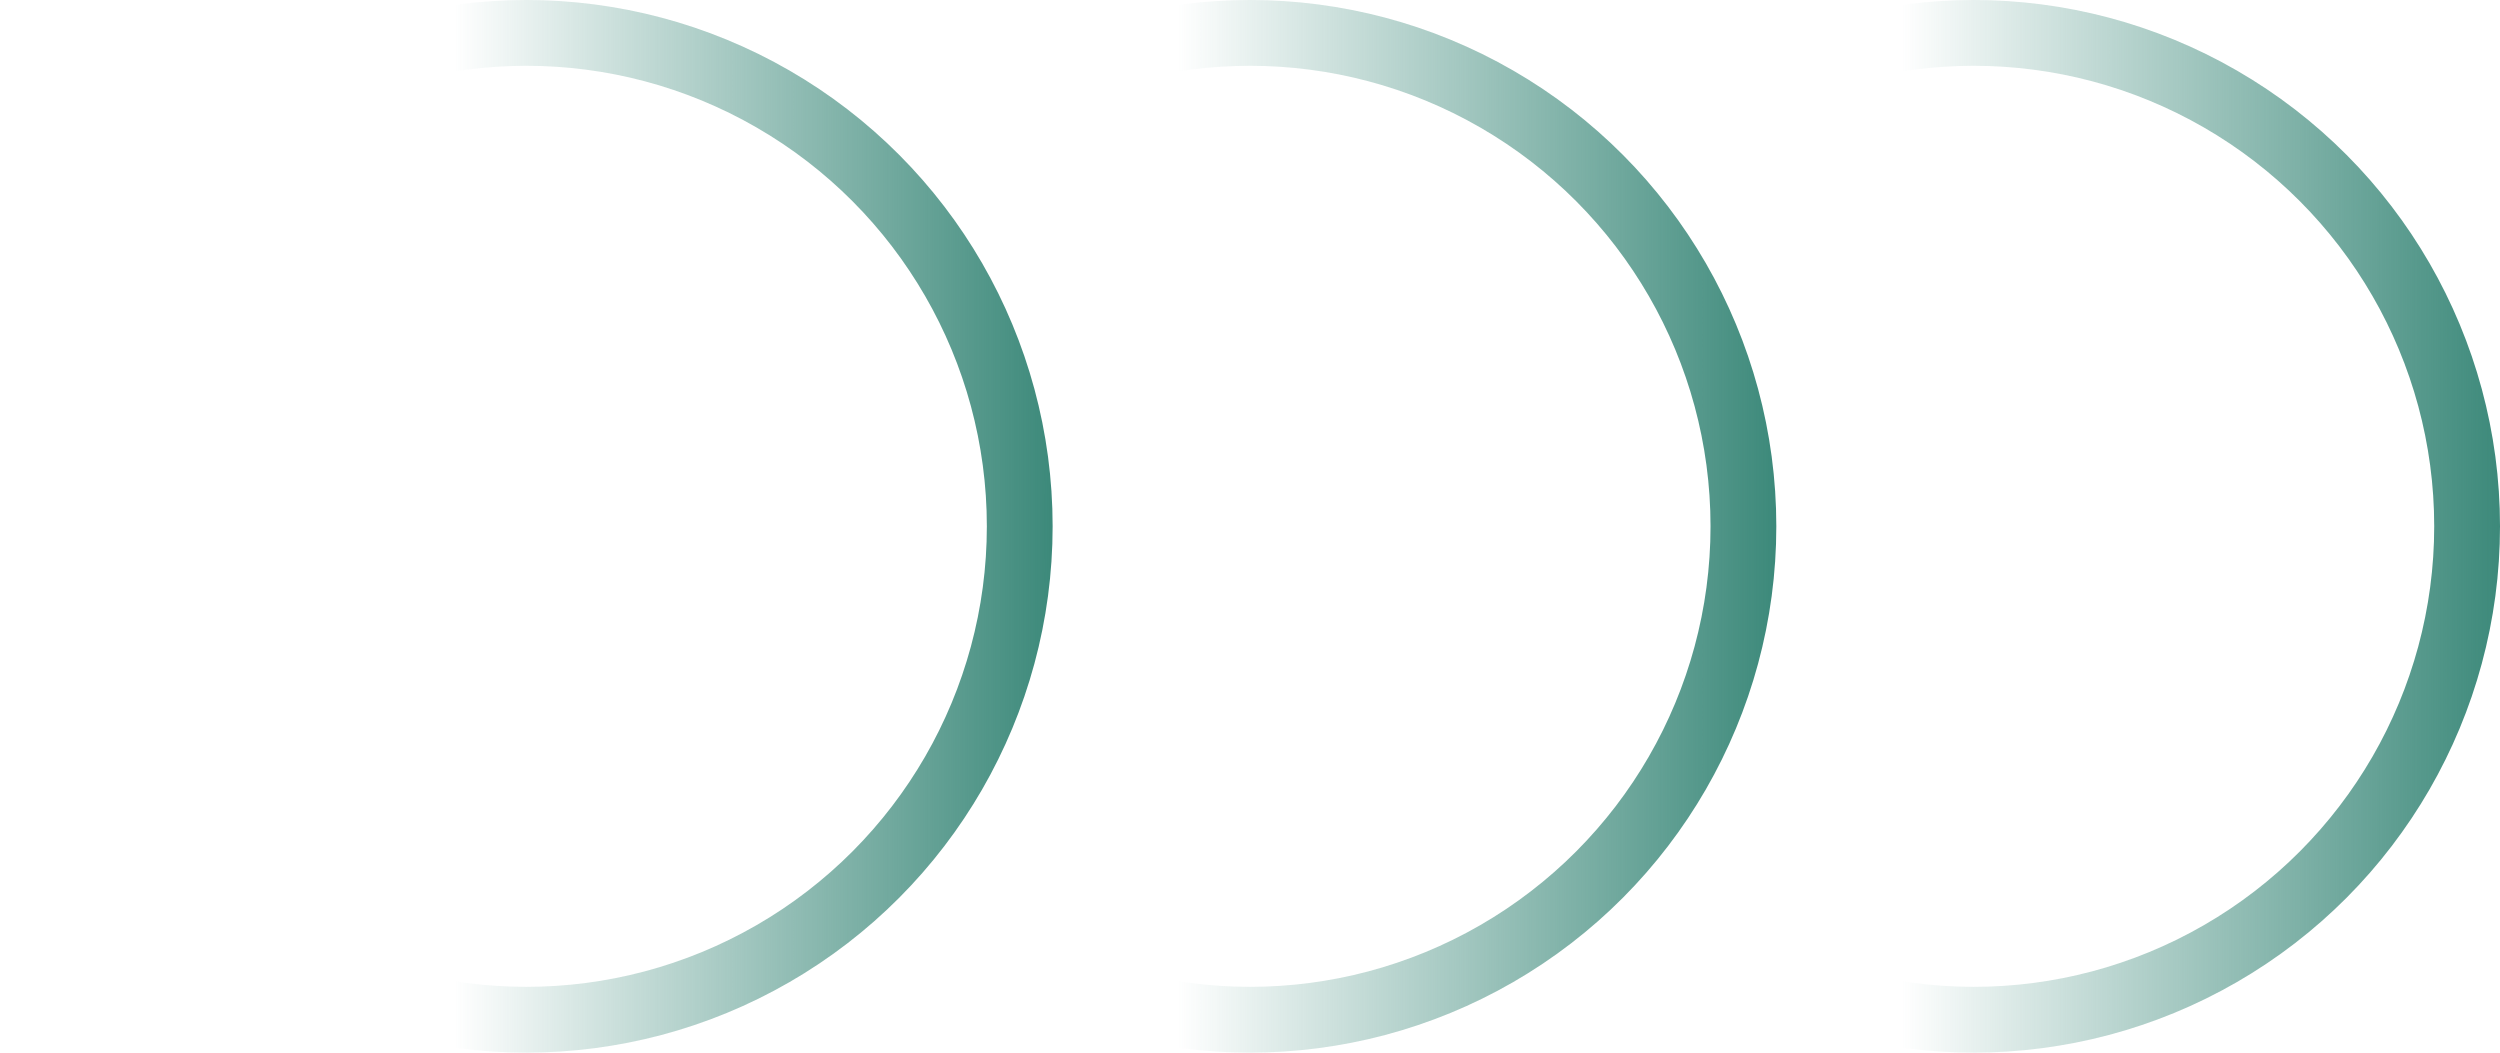
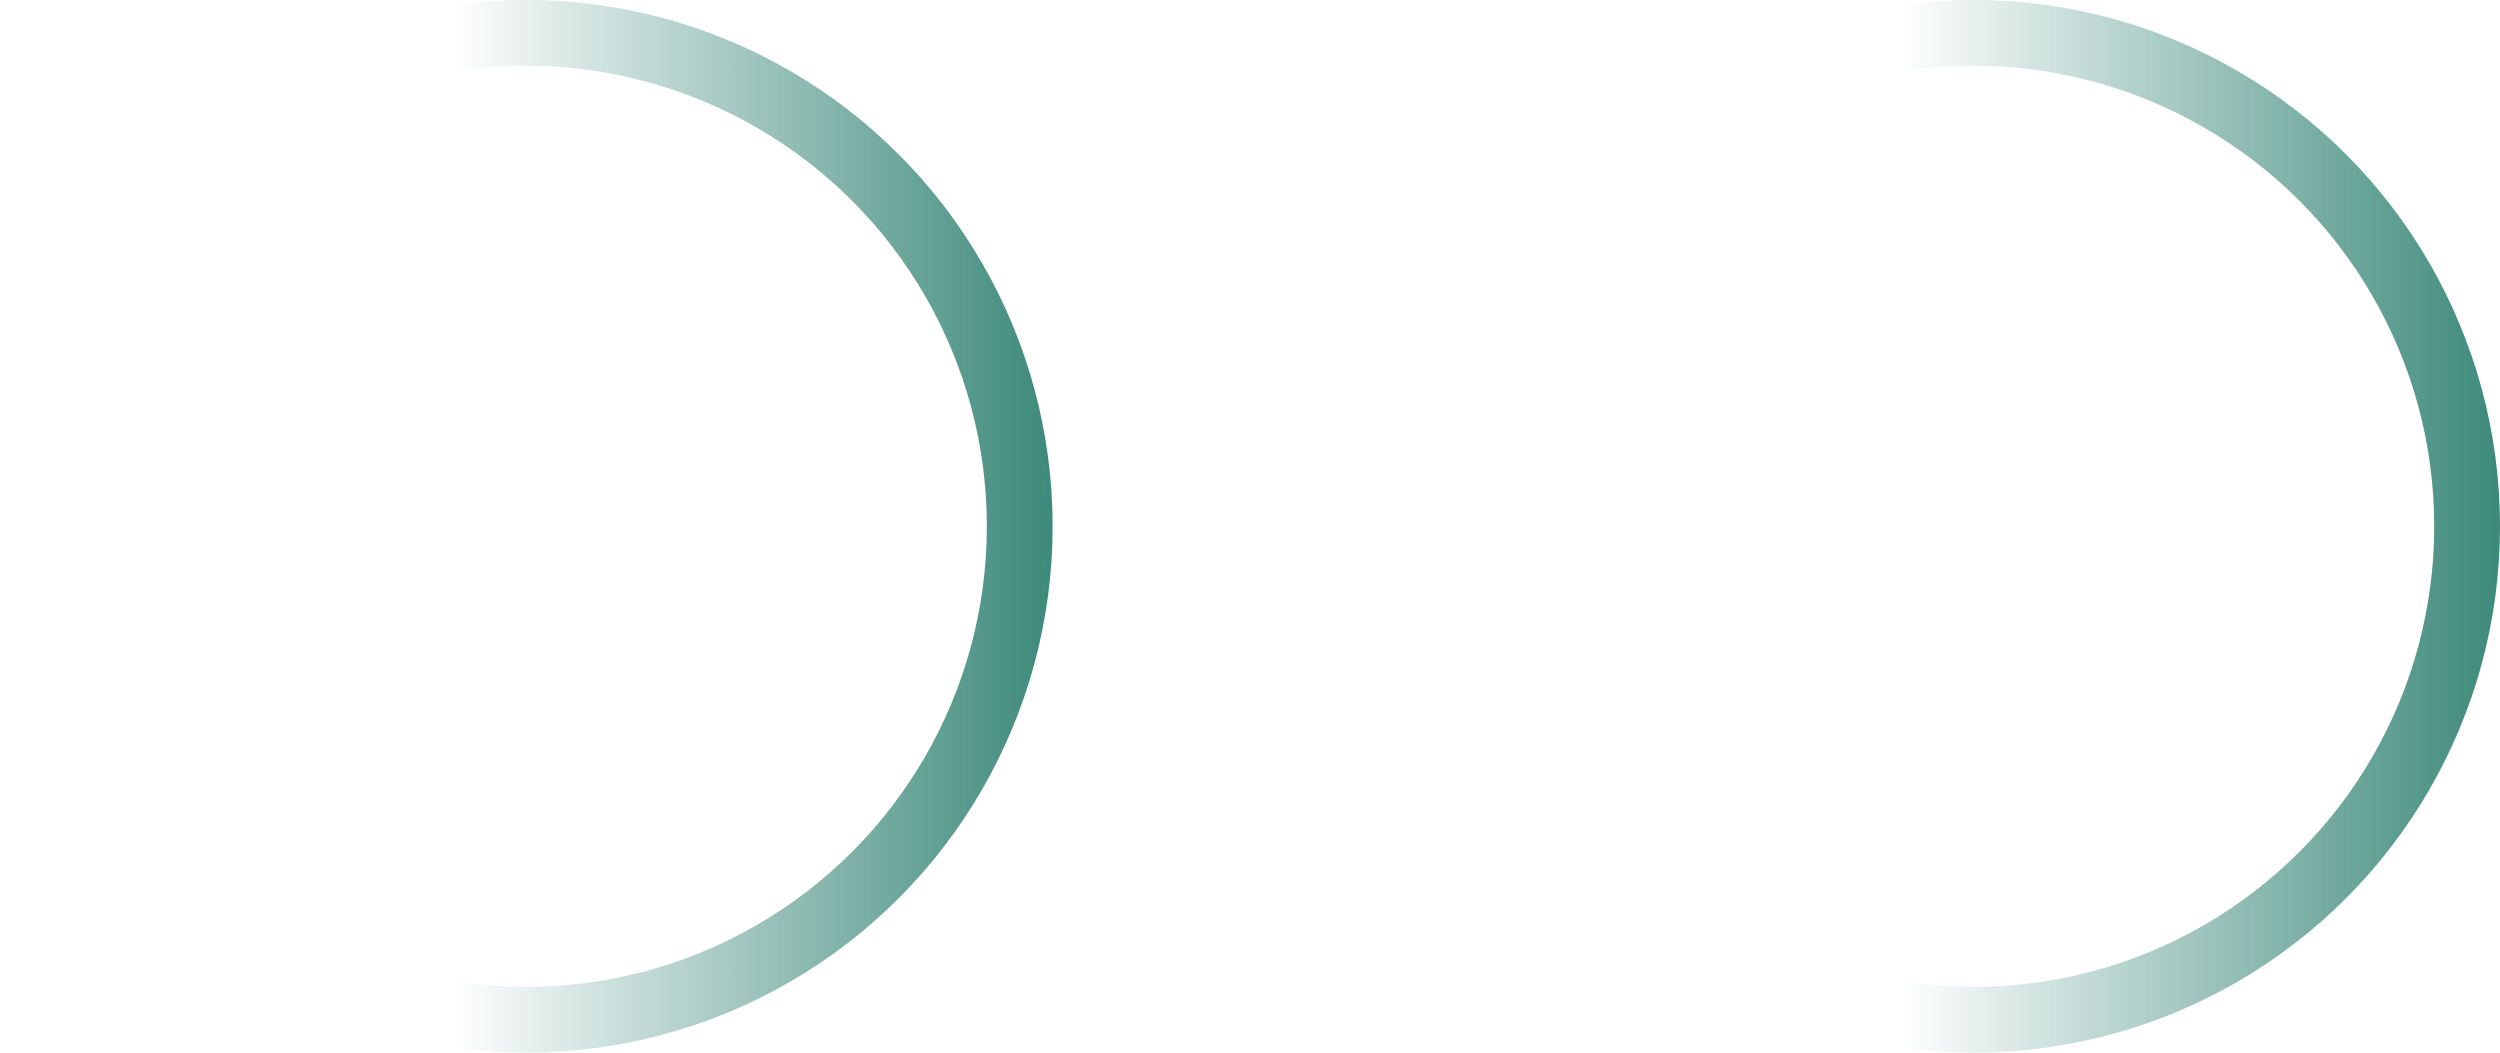
<svg xmlns="http://www.w3.org/2000/svg" width="38" height="16" viewBox="0 0 38 16" fill="none">
  <circle cx="8" cy="8" r="7.5" stroke="url(#paint0_linear_102_466)" />
-   <circle cx="19" cy="8" r="7.5" stroke="url(#paint1_linear_102_466)" />
  <circle cx="30" cy="8" r="7.5" stroke="url(#paint2_linear_102_466)" />
  <defs>
    <linearGradient id="paint0_linear_102_466" x1="16" y1="8" x2="6.909" y2="8" gradientUnits="userSpaceOnUse">
      <stop stop-color="#3C897A" />
      <stop offset="1" stop-color="#3C897A" stop-opacity="0" />
    </linearGradient>
    <linearGradient id="paint1_linear_102_466" x1="27" y1="8" x2="17.909" y2="8" gradientUnits="userSpaceOnUse">
      <stop stop-color="#3C897A" />
      <stop offset="1" stop-color="#3C897A" stop-opacity="0" />
    </linearGradient>
    <linearGradient id="paint2_linear_102_466" x1="38" y1="8" x2="28.909" y2="8" gradientUnits="userSpaceOnUse">
      <stop stop-color="#3C897A" />
      <stop offset="1" stop-color="#3C897A" stop-opacity="0" />
    </linearGradient>
  </defs>
</svg>